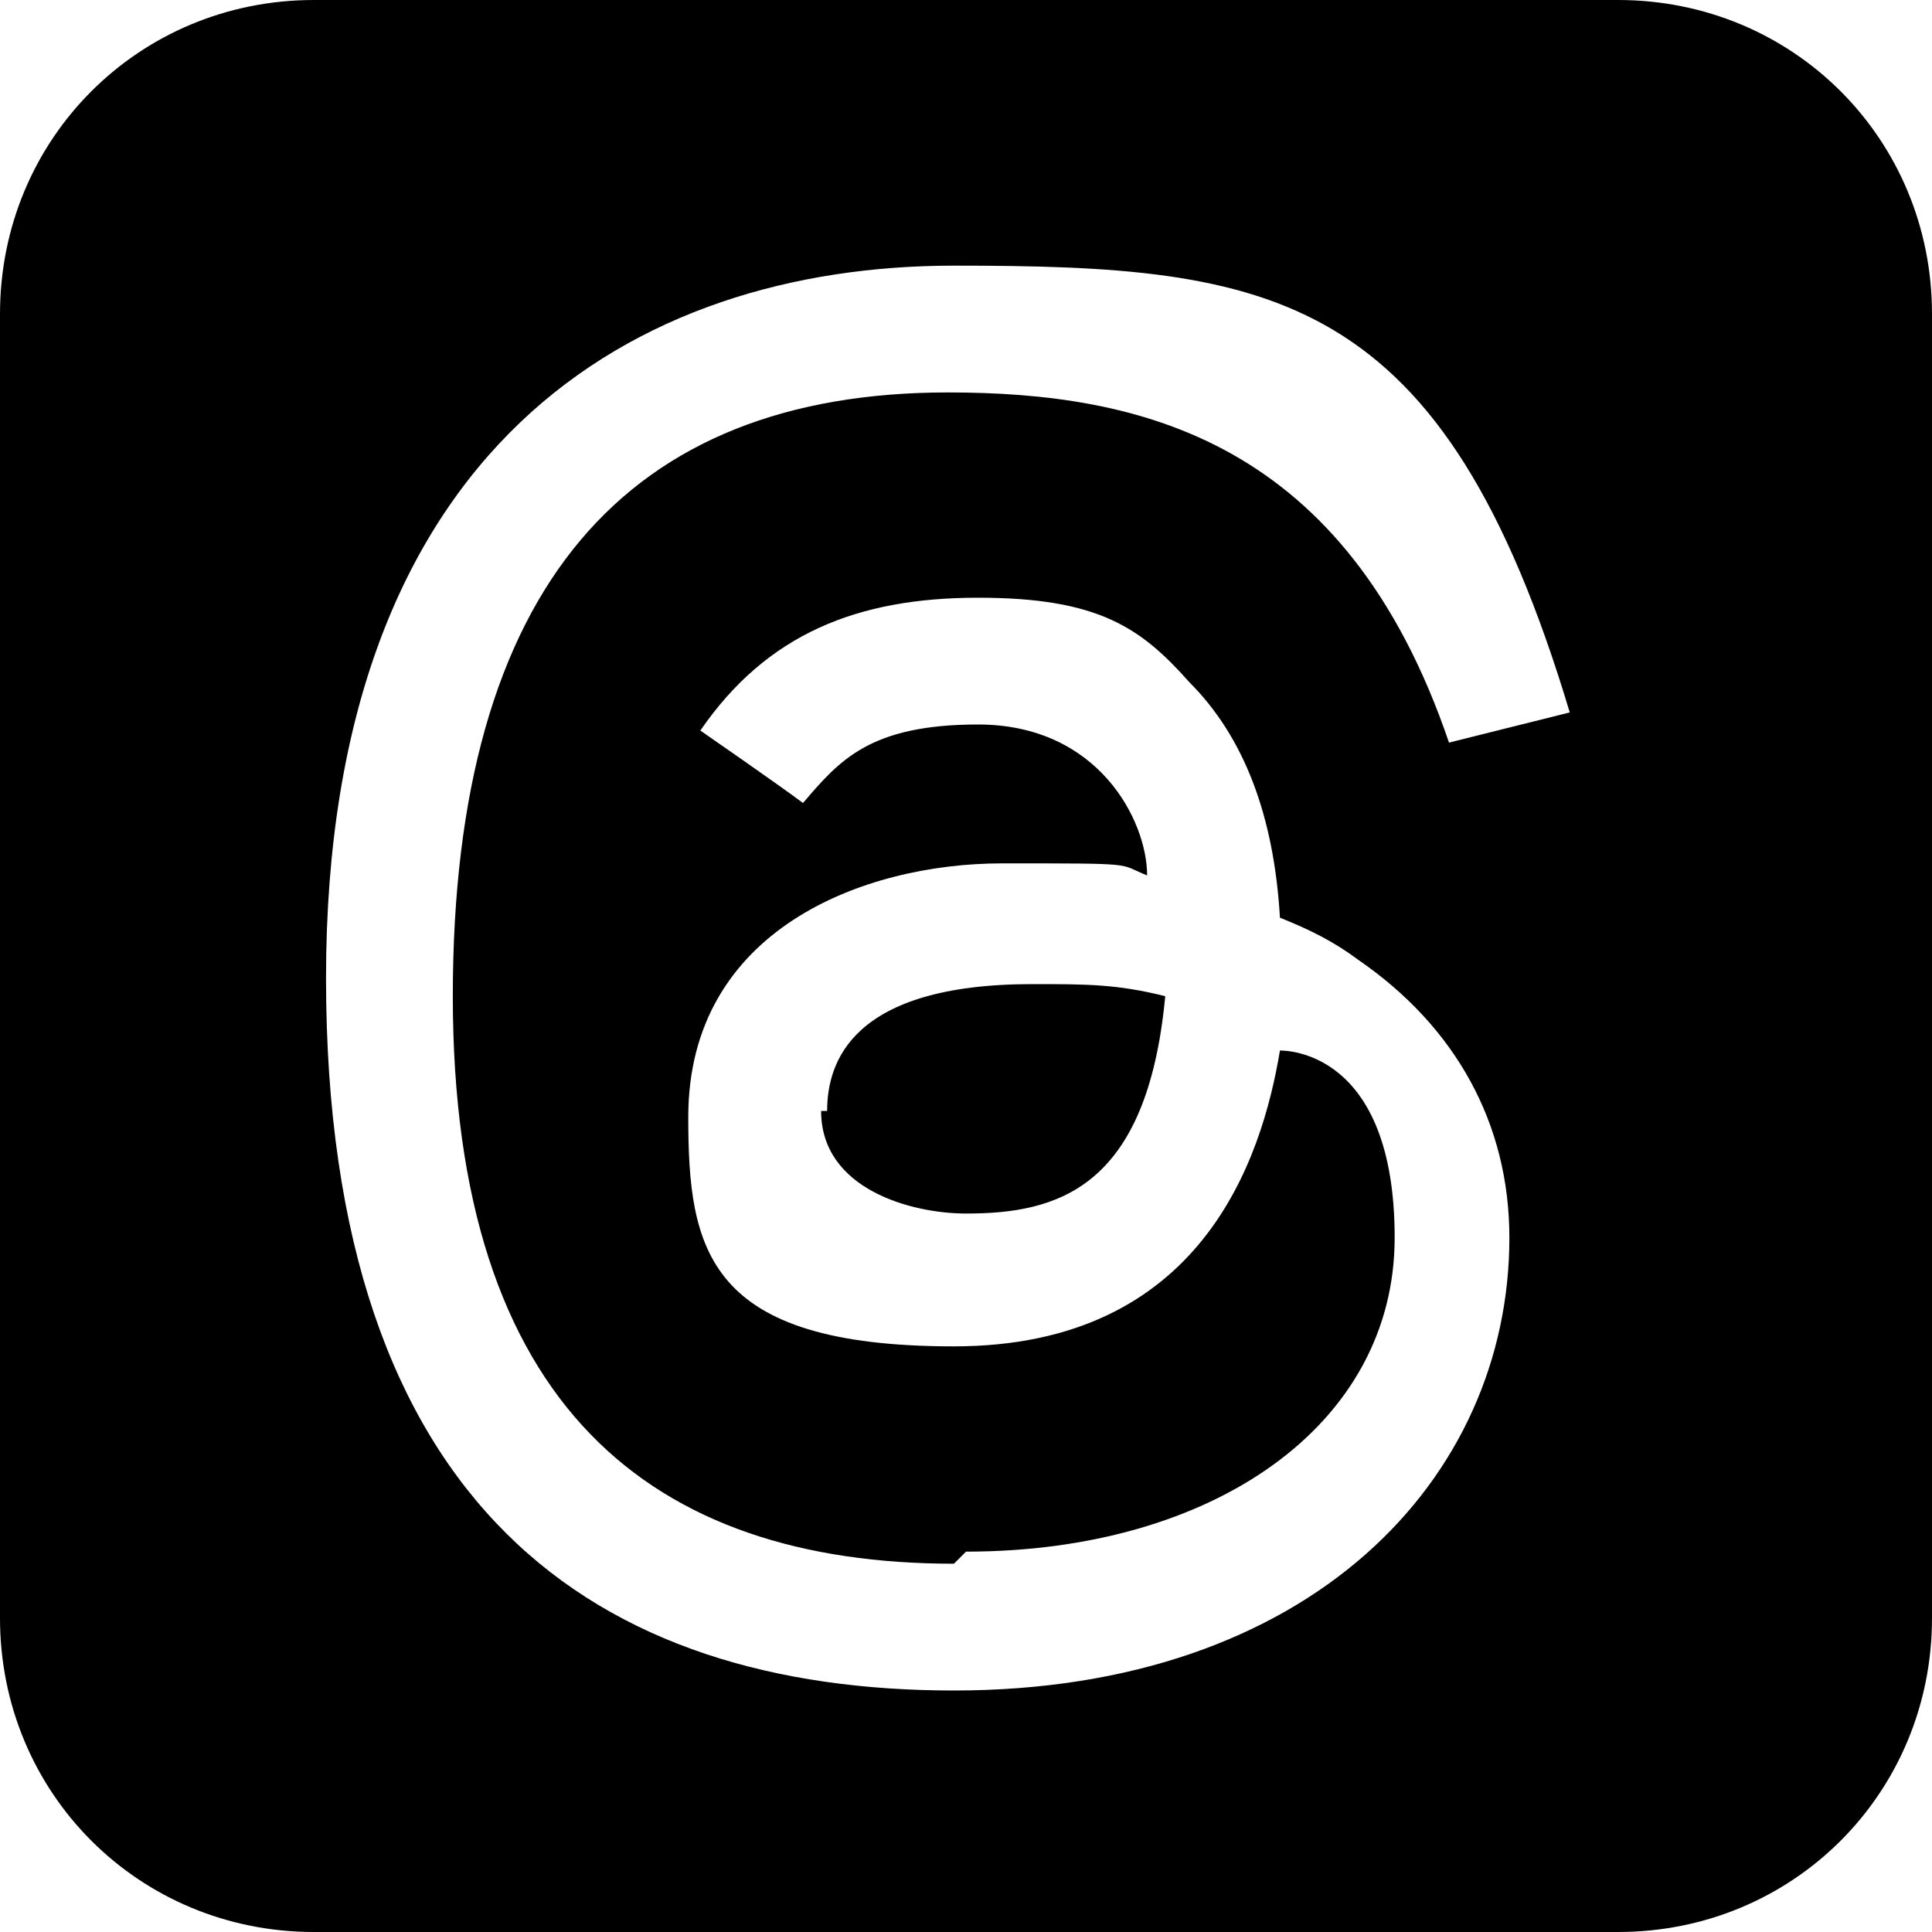
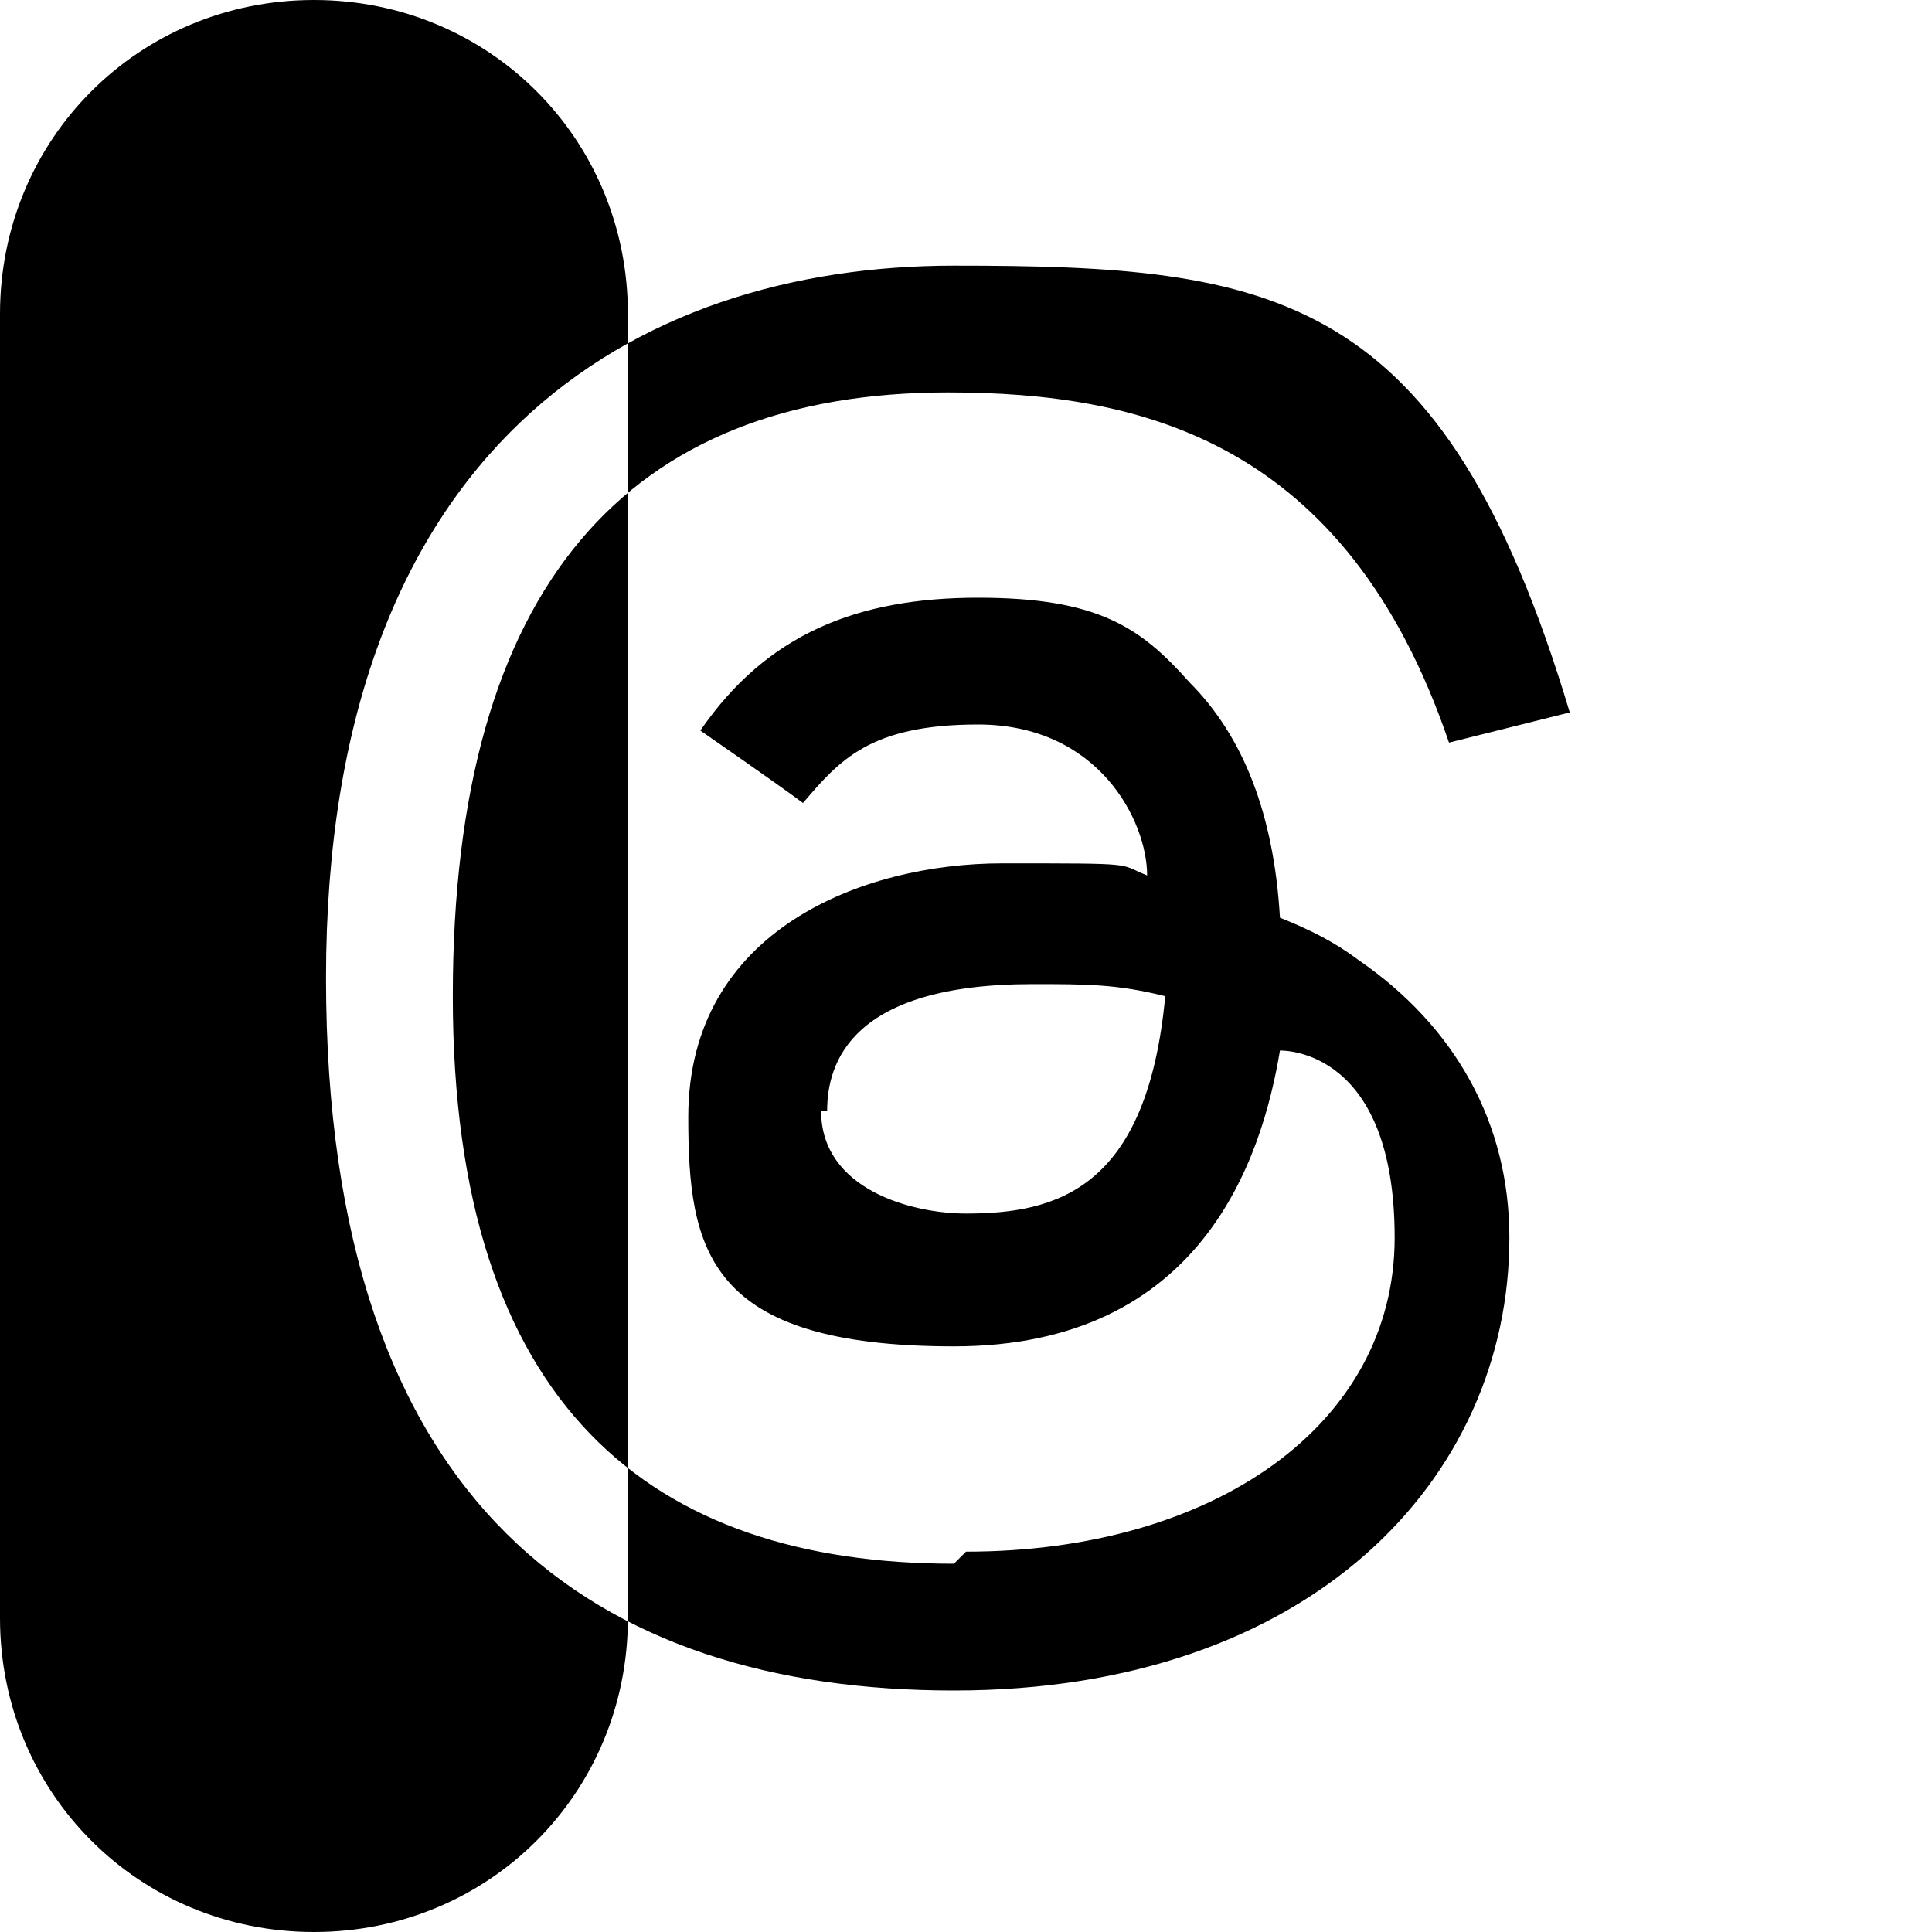
<svg xmlns="http://www.w3.org/2000/svg" id="Layer_1" data-name="Layer 1" version="1.1" viewBox="0 0 32 32">
  <defs>
    <style>
      .cls-1 {
        fill: #000;
        stroke-width: 0px;
      }
    </style>
  </defs>
-   <path class="cls-1" d="M26.8,0H5.2C2.3,0,0,2.3,0,5.2v21.6c0,2.9,2.3,5.2,5.2,5.2h21.6c2.9,0,5.2-2.3,5.2-5.2V5.2c0-2.9-2.3-5.2-5.2-5.2ZM16,25.7c4.1,0,7.1-2.1,7.1-5.2s-1.8-3.1-1.9-3.1c-.3,1.8-1.3,4.9-5.4,4.9s-4.4-1.6-4.4-3.8c0-3.1,2.9-4.2,5.2-4.2s1.9,0,2.4.2c0-.9-.8-2.5-2.8-2.5-1.8,0-2.3.6-2.9,1.3-.4-.3-1.7-1.2-1.7-1.2,1.1-1.6,2.6-2.2,4.6-2.2s2.7.5,3.5,1.4c.9.9,1.4,2.2,1.5,3.9.5.2.9.4,1.3.7,1.6,1.1,2.5,2.7,2.5,4.6,0,4-3.3,7.5-9.2,7.5s-10.4-3-10.4-11.8,5.1-11.8,10.4-11.8,8.1.4,10.2,7.4l-2,.5c-1.7-5-5.1-5.8-8.3-5.8-5.3,0-8.2,3.2-8.2,10s3.3,9.4,8.3,9.4ZM13.6,18.4c0,1.3,1.5,1.7,2.4,1.7,1.5,0,3-.4,3.3-3.6-.8-.2-1.3-.2-2.2-.2-3,0-3.4,1.3-3.4,2.1Z" />
+   <path class="cls-1" d="M26.8,0H5.2C2.3,0,0,2.3,0,5.2v21.6c0,2.9,2.3,5.2,5.2,5.2c2.9,0,5.2-2.3,5.2-5.2V5.2c0-2.9-2.3-5.2-5.2-5.2ZM16,25.7c4.1,0,7.1-2.1,7.1-5.2s-1.8-3.1-1.9-3.1c-.3,1.8-1.3,4.9-5.4,4.9s-4.4-1.6-4.4-3.8c0-3.1,2.9-4.2,5.2-4.2s1.9,0,2.4.2c0-.9-.8-2.5-2.8-2.5-1.8,0-2.3.6-2.9,1.3-.4-.3-1.7-1.2-1.7-1.2,1.1-1.6,2.6-2.2,4.6-2.2s2.7.5,3.5,1.4c.9.9,1.4,2.2,1.5,3.9.5.2.9.4,1.3.7,1.6,1.1,2.5,2.7,2.5,4.6,0,4-3.3,7.5-9.2,7.5s-10.4-3-10.4-11.8,5.1-11.8,10.4-11.8,8.1.4,10.2,7.4l-2,.5c-1.7-5-5.1-5.8-8.3-5.8-5.3,0-8.2,3.2-8.2,10s3.3,9.4,8.3,9.4ZM13.6,18.4c0,1.3,1.5,1.7,2.4,1.7,1.5,0,3-.4,3.3-3.6-.8-.2-1.3-.2-2.2-.2-3,0-3.4,1.3-3.4,2.1Z" />
</svg>